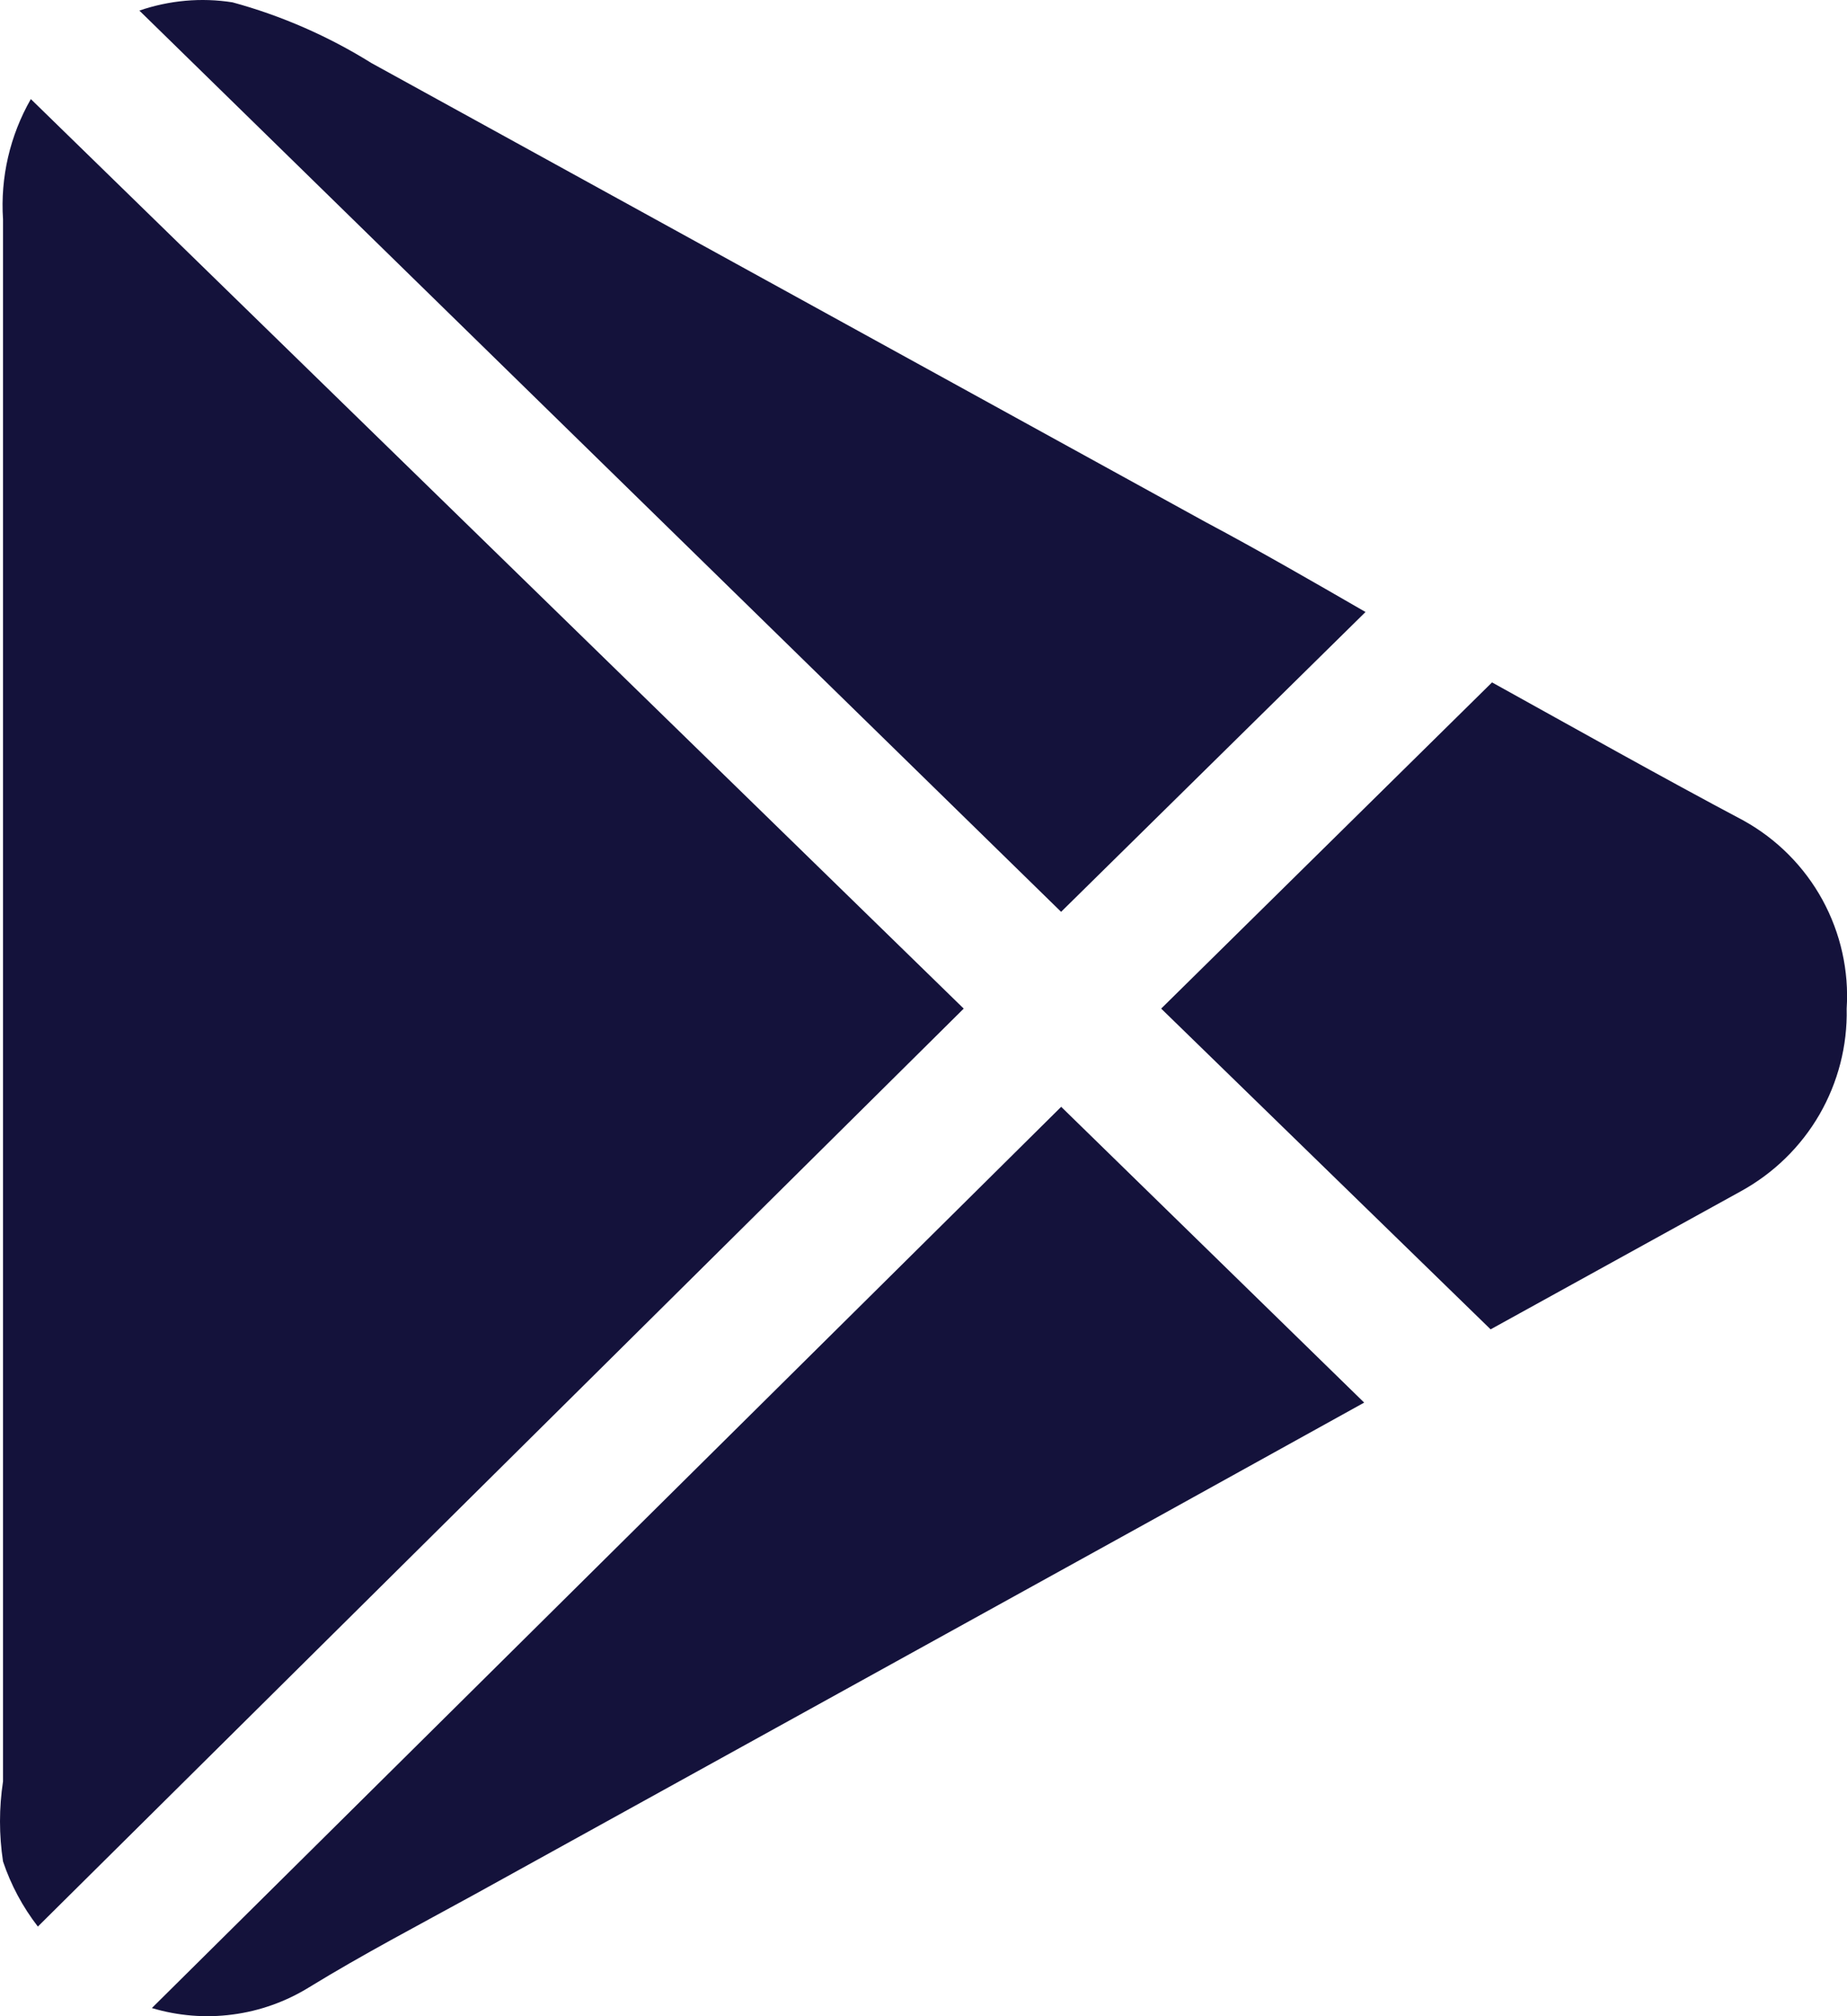
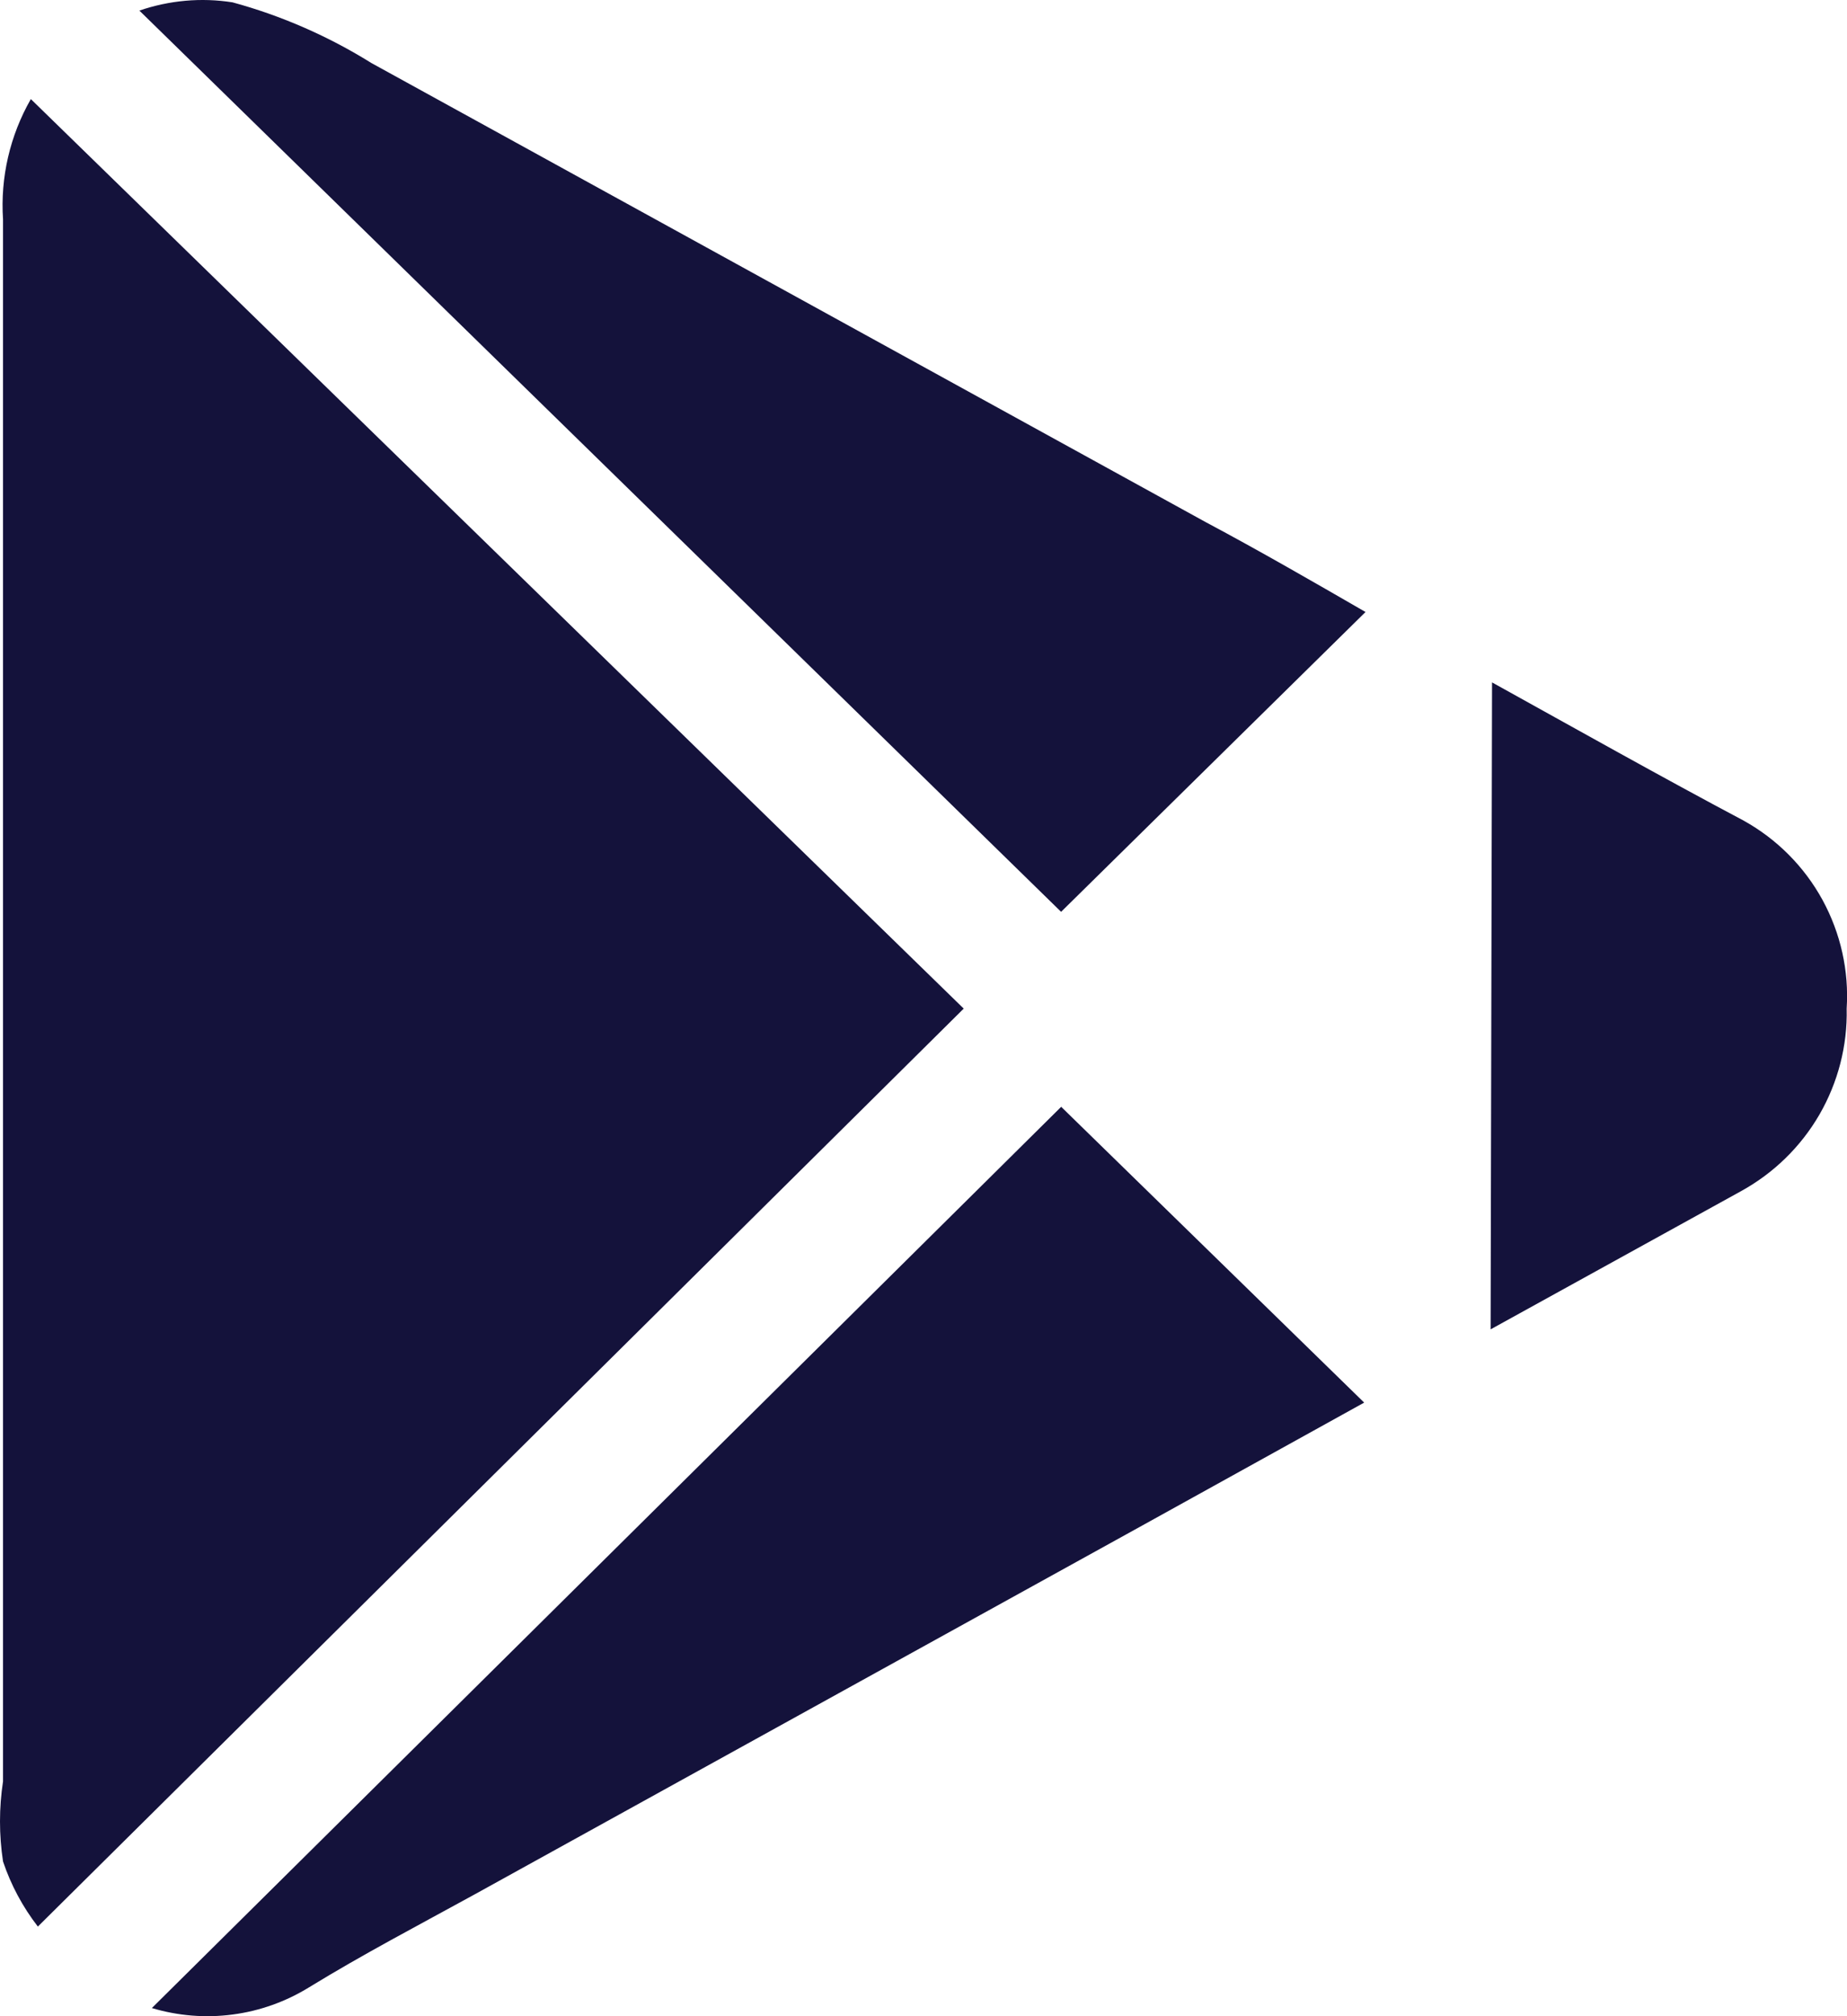
<svg xmlns="http://www.w3.org/2000/svg" width="22" height="24" viewBox="0 0 22 24" fill="none">
-   <path d="M0.368 1.18L11.479 12.006L0.451 22.933C0.27 22.699 0.13 22.438 0.036 22.158C-0.012 21.842 -0.012 21.521 0.036 21.205V2.611C0.003 2.112 0.119 1.613 0.367 1.18M16.265 7.285L12.639 10.854L1.66 0.126C2.016 0.004 2.397 -0.031 2.77 0.028C3.354 0.187 3.913 0.432 4.425 0.751L14.361 6.215C15.007 6.559 15.636 6.922 16.265 7.285ZM12.64 13.175L16.249 16.696L13.633 18.144L5.65 22.552C4.989 22.915 4.326 23.261 3.68 23.657C3.404 23.827 3.094 23.938 2.771 23.98C2.448 24.023 2.12 23.996 1.809 23.903L12.64 13.175ZM21.996 12.006C22.006 12.448 21.893 12.884 21.672 13.267C21.45 13.65 21.127 13.965 20.738 14.179L17.755 15.824L13.831 12.006L17.772 8.123C18.783 8.683 19.777 9.242 20.77 9.769C21.166 9.989 21.491 10.316 21.708 10.712C21.924 11.108 22.025 11.556 21.996 12.006Z" fill="#14123B" />
+   <path d="M0.368 1.18L11.479 12.006L0.451 22.933C0.27 22.699 0.13 22.438 0.036 22.158C-0.012 21.842 -0.012 21.521 0.036 21.205V2.611C0.003 2.112 0.119 1.613 0.367 1.18M16.265 7.285L12.639 10.854L1.66 0.126C2.016 0.004 2.397 -0.031 2.77 0.028C3.354 0.187 3.913 0.432 4.425 0.751L14.361 6.215C15.007 6.559 15.636 6.922 16.265 7.285ZM12.64 13.175L16.249 16.696L13.633 18.144L5.65 22.552C4.989 22.915 4.326 23.261 3.68 23.657C3.404 23.827 3.094 23.938 2.771 23.98C2.448 24.023 2.12 23.996 1.809 23.903L12.64 13.175ZM21.996 12.006C22.006 12.448 21.893 12.884 21.672 13.267C21.45 13.65 21.127 13.965 20.738 14.179L17.755 15.824L17.772 8.123C18.783 8.683 19.777 9.242 20.77 9.769C21.166 9.989 21.491 10.316 21.708 10.712C21.924 11.108 22.025 11.556 21.996 12.006Z" fill="#14123B" />
</svg>